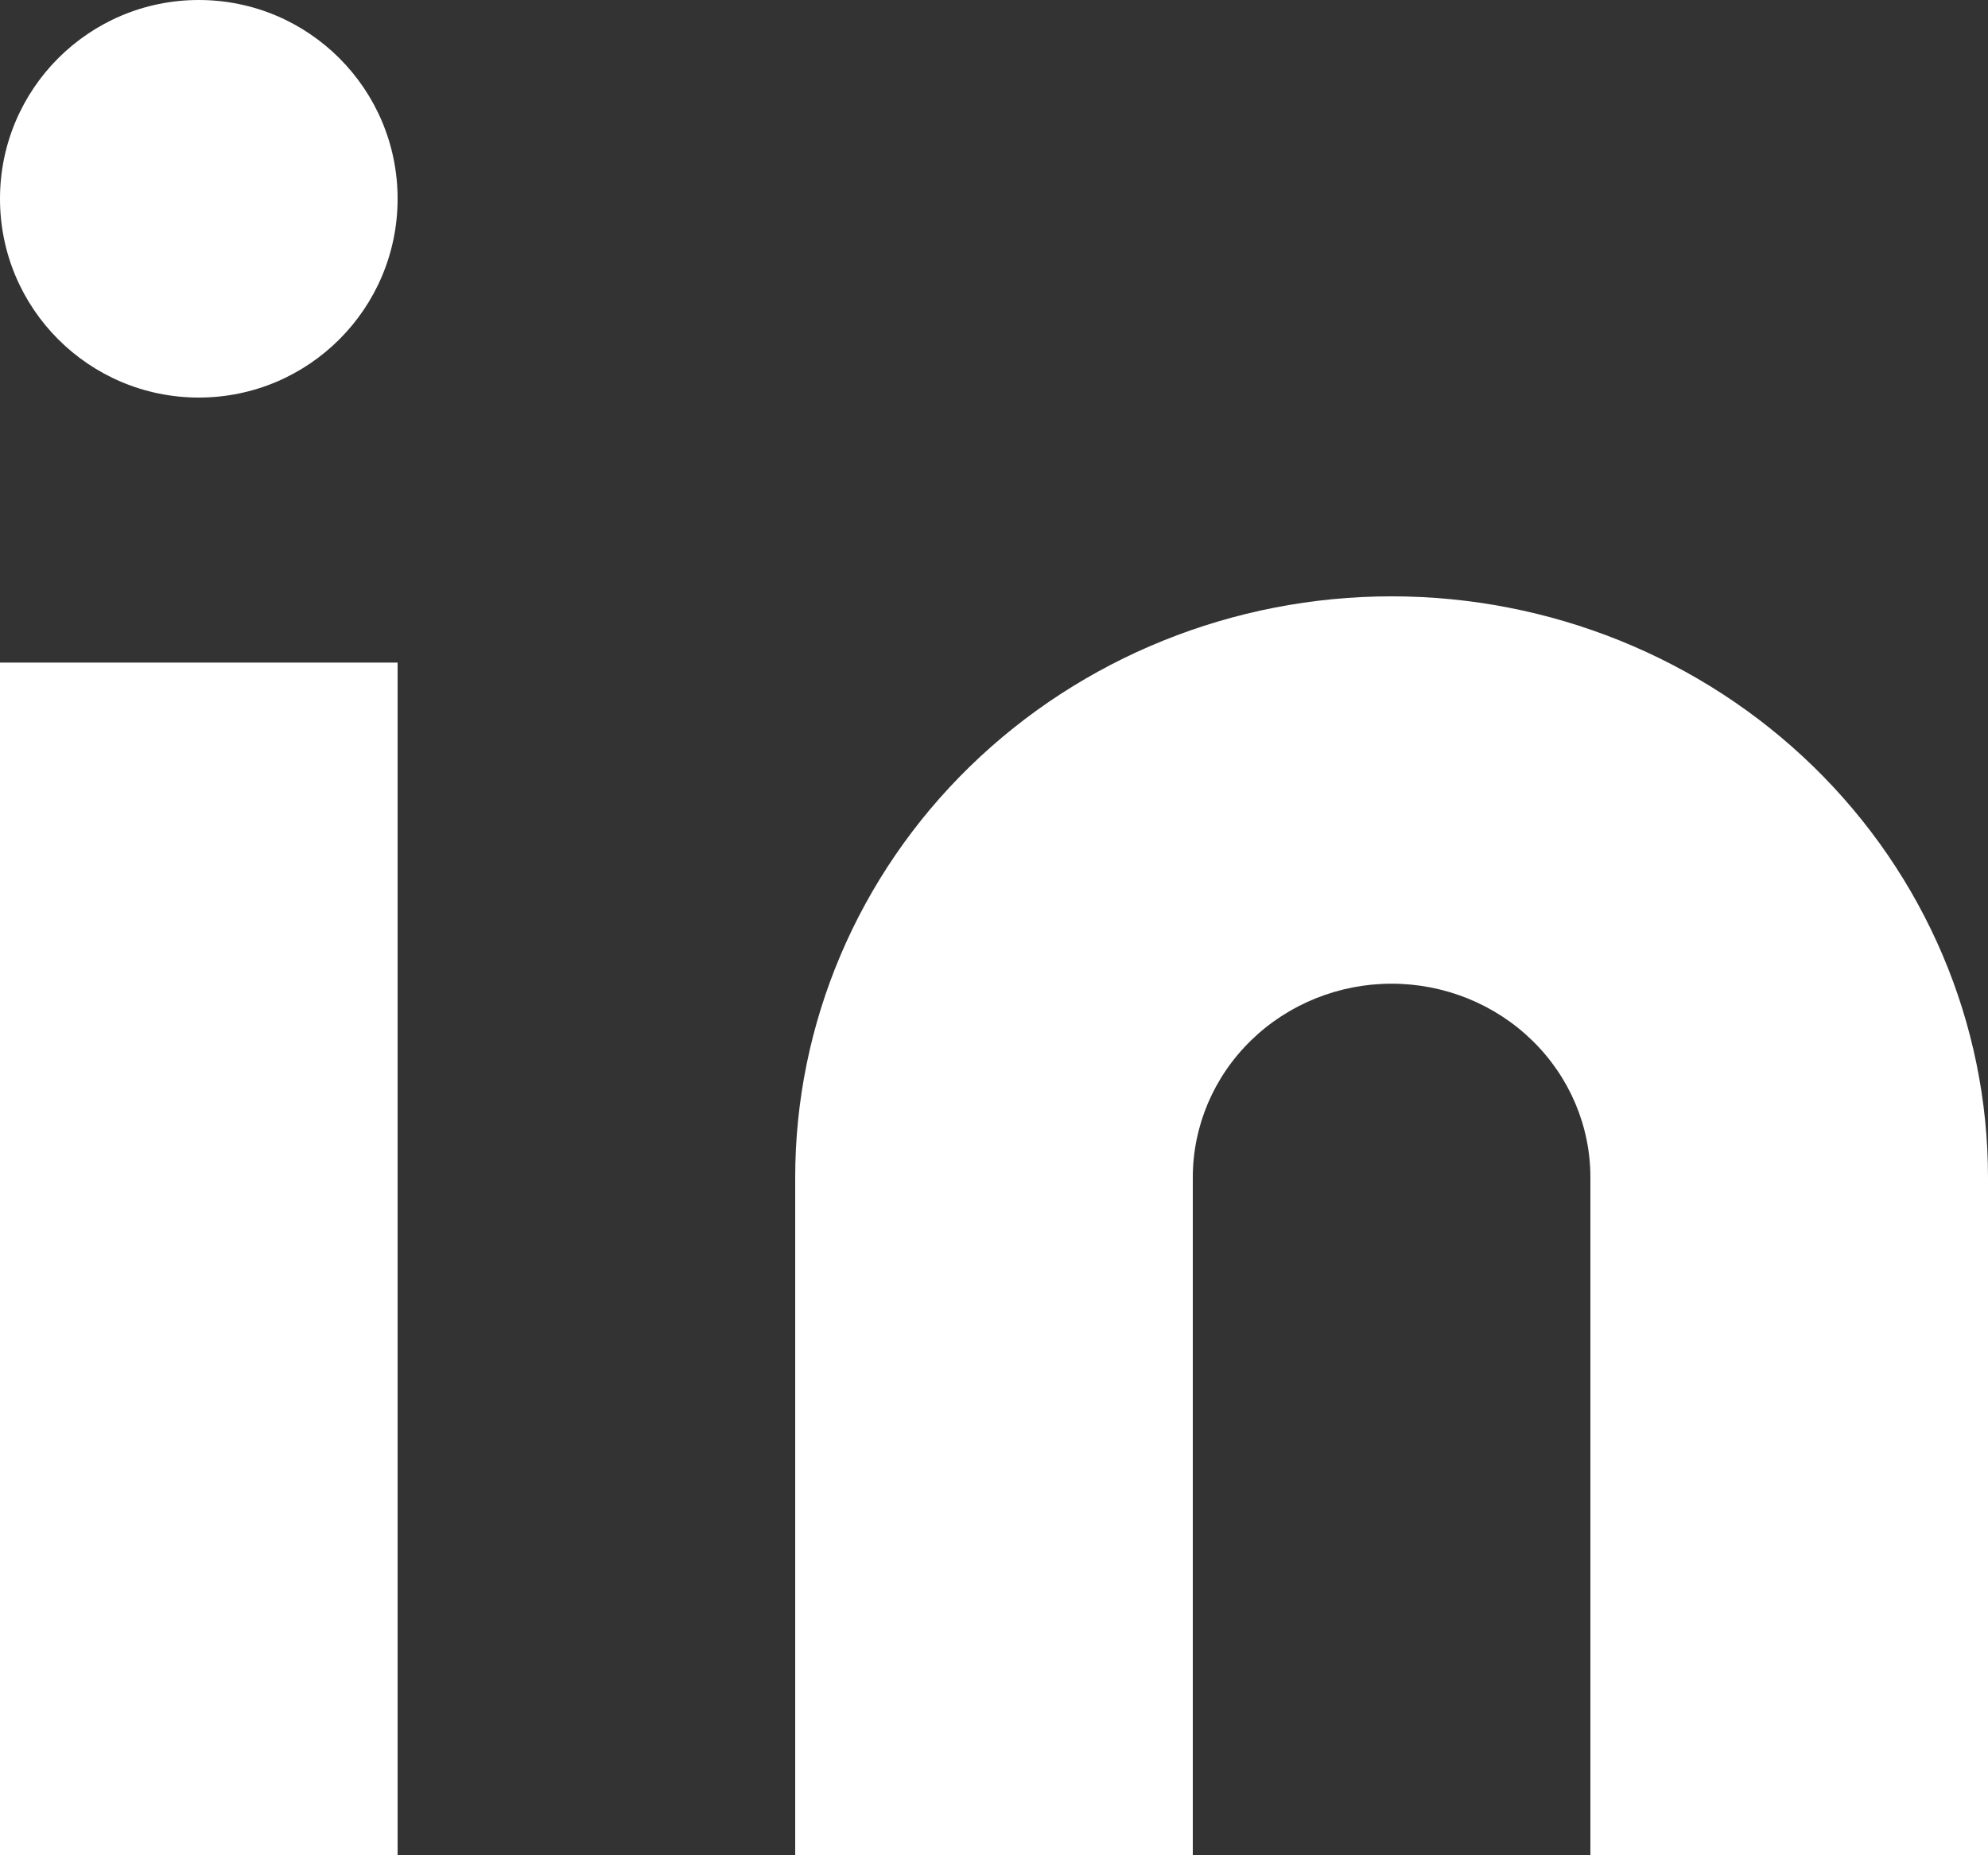
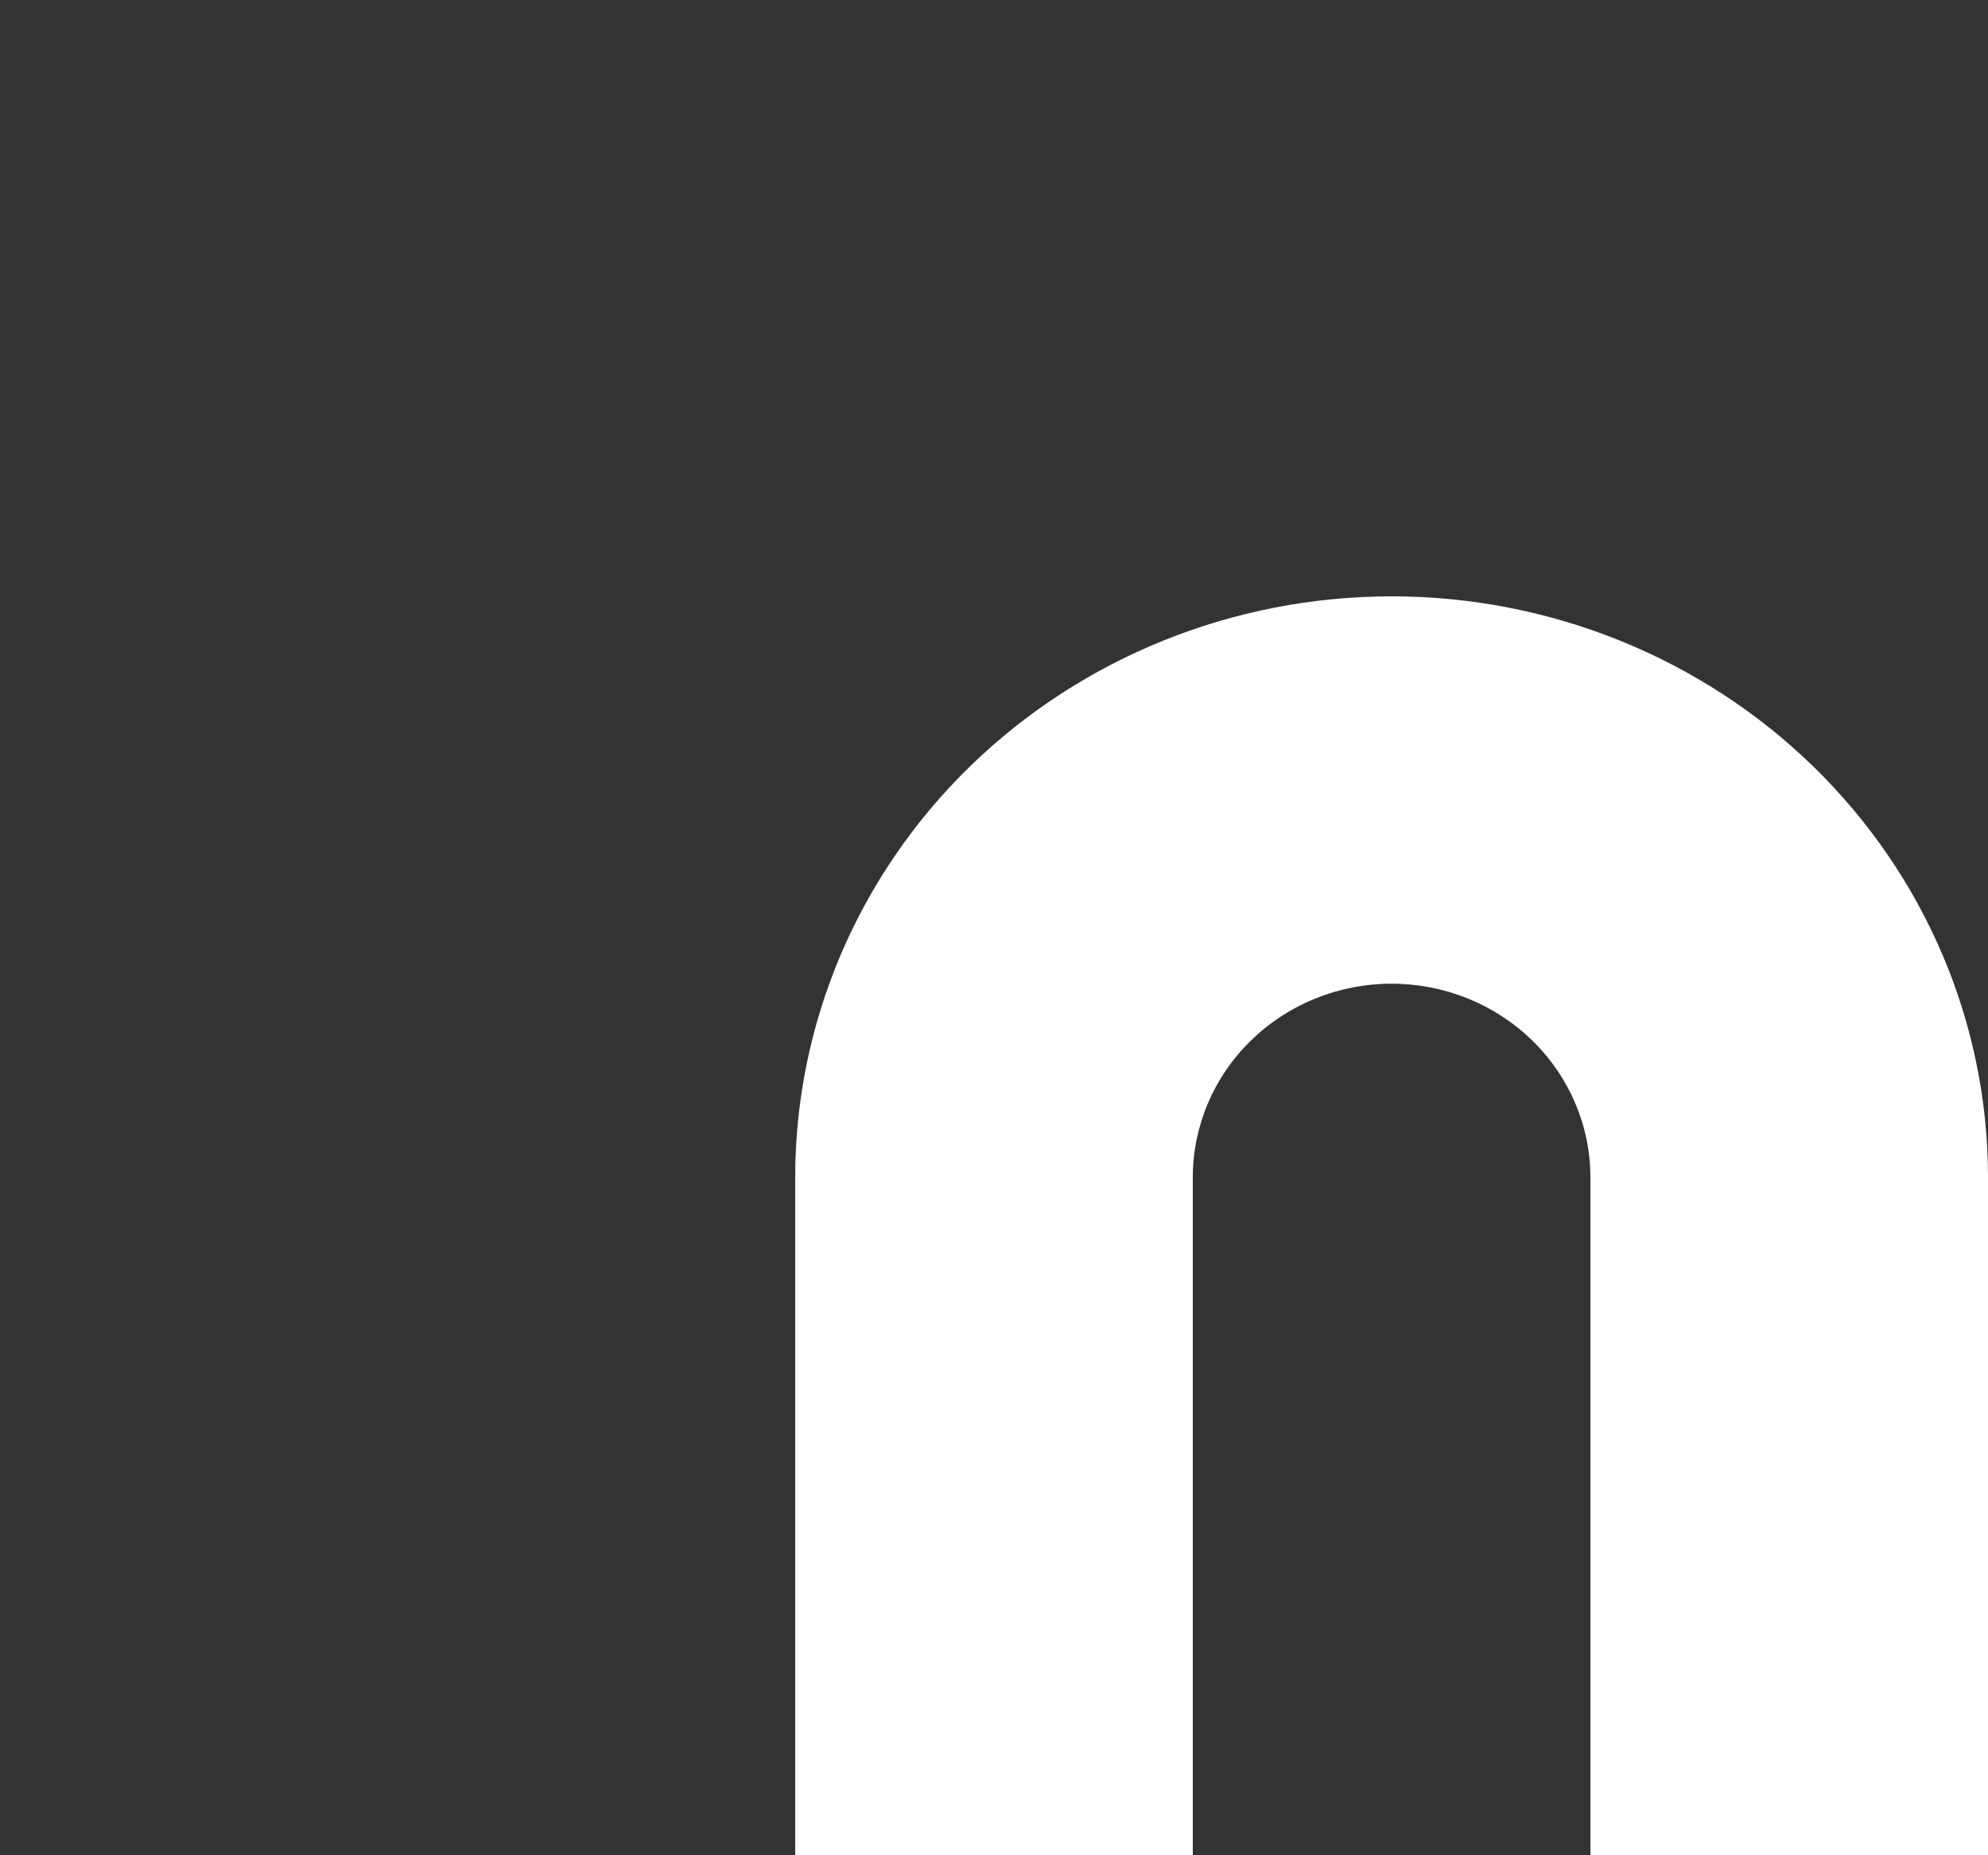
<svg xmlns="http://www.w3.org/2000/svg" width="30" height="28" viewBox="0 0 30 28" fill="none">
  <rect x="0" y="0" width="30" height="28" fill="#333333" stroke="none" />
  <path fill-rule="evenodd" clip-rule="evenodd" d="M21 9C23.387 9 25.676 9.924 27.364 11.568C29.052 13.213 30 15.444 30 17.769V28H24V17.769C24 16.994 23.684 16.25 23.121 15.702C22.559 15.154 21.796 14.846 21 14.846C20.204 14.846 19.441 15.154 18.879 15.702C18.316 16.25 18 16.994 18 17.769V28H12V17.769C12 15.444 12.948 13.213 14.636 11.568C16.324 9.924 18.613 9 21 9Z" fill="white" />
-   <path fill-rule="evenodd" clip-rule="evenodd" d="M6 10H0V28H6V10Z" fill="white" />
-   <path fill-rule="evenodd" clip-rule="evenodd" d="M3 6C4.657 6 6 4.657 6 3C6 1.343 4.657 0 3 0C1.343 0 0 1.343 0 3C0 4.657 1.343 6 3 6Z" fill="white" />
</svg>